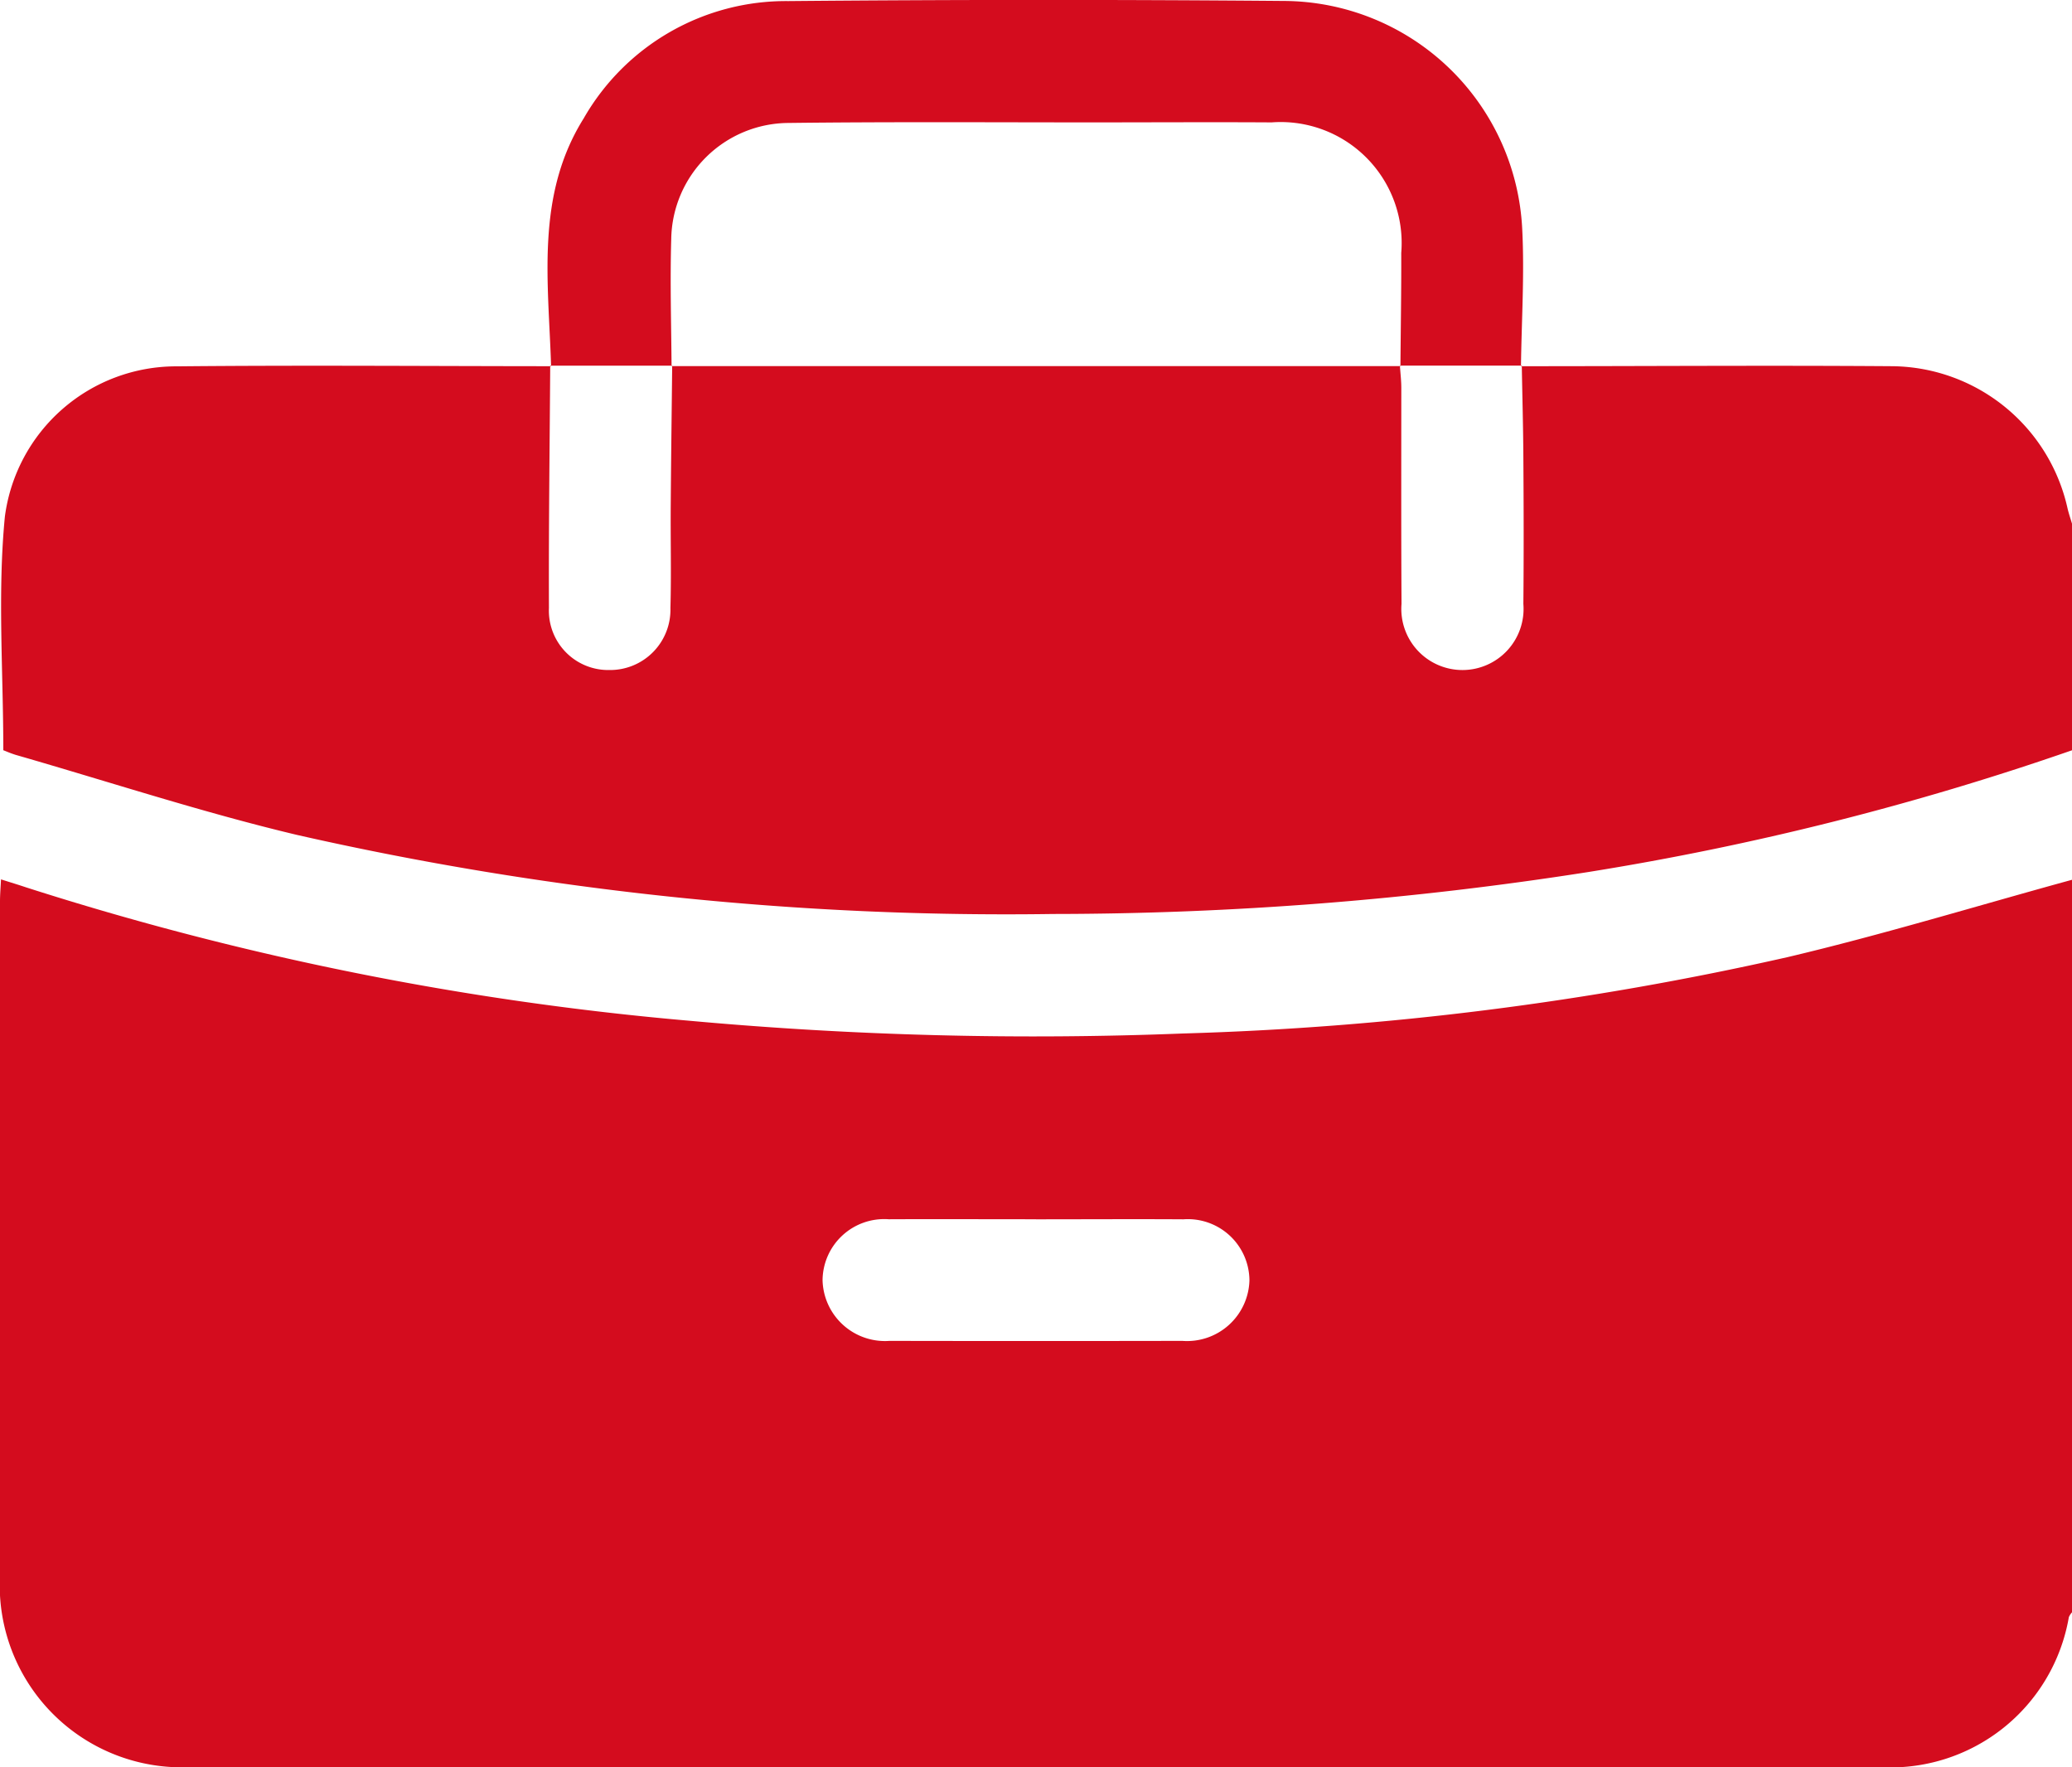
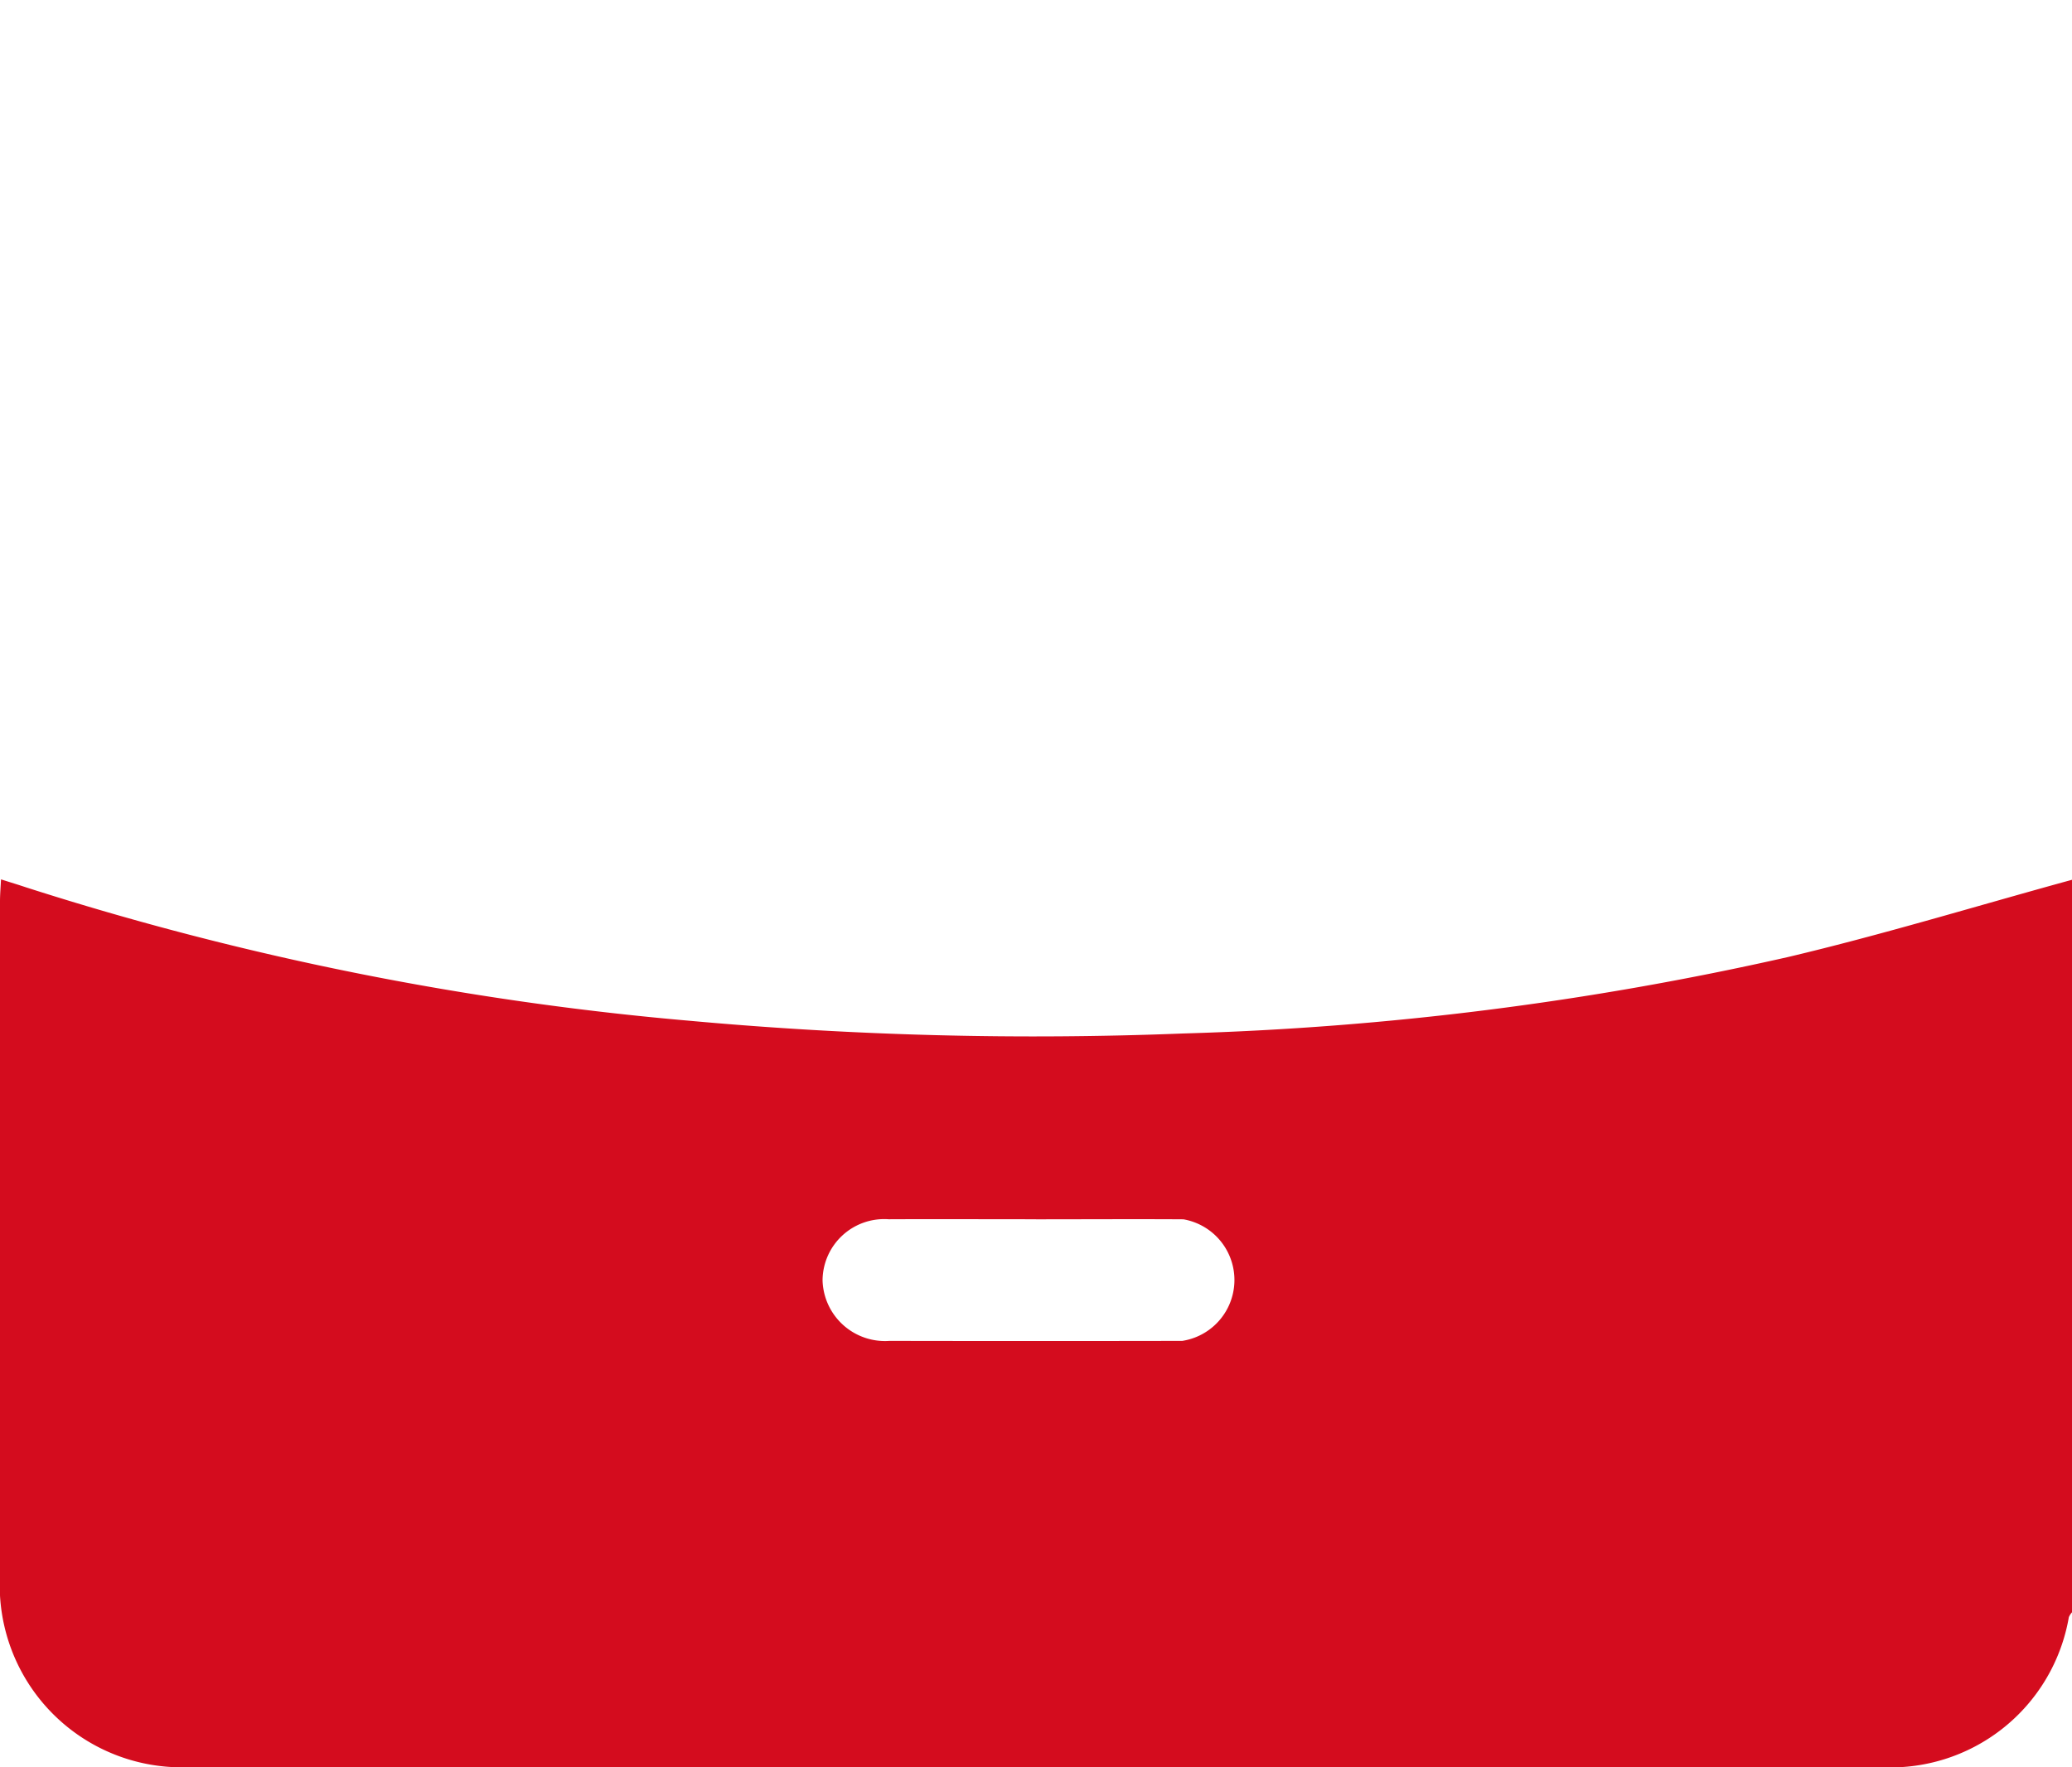
<svg xmlns="http://www.w3.org/2000/svg" id="corporate_and_financial_services_solutions_icon" width="76.337" height="65.104" viewBox="0 0 76.337 65.104">
  <defs>
    <clipPath id="clip-path">
      <rect id="Rectangle_932" data-name="Rectangle 932" width="76.337" height="65.103" fill="#d40c1e" />
    </clipPath>
  </defs>
  <g id="Group_3420" data-name="Group 3420" transform="translate(0 0)" clip-path="url(#clip-path)">
-     <path id="Path_4486" data-name="Path 4486" d="M76.338,63.553V90.539a.664.664,0,0,0-.117.179,6.668,6.668,0,0,1-7.005,5.523q-31.077,0-62.154,0A6.706,6.706,0,0,1,0,89.173Q0,76.765,0,64.357c0-.257.022-.514.037-.82.362.115.643.2.923.294a111.659,111.659,0,0,0,24.464,4.917,139.767,139.767,0,0,0,18.163.467A115.922,115.922,0,0,0,65.866,66.4c3.518-.832,6.983-1.892,10.472-2.848M38.172,76.059c-1.811,0-3.621-.008-5.431,0a2.272,2.272,0,0,0-2.436,2.25,2.3,2.3,0,0,0,2.466,2.231q5.394.01,10.788,0a2.3,2.3,0,0,0,2.473-2.225A2.27,2.27,0,0,0,43.6,76.061c-1.81-.011-3.621,0-5.431,0" transform="translate(0 -31.139)" fill="#d40c1e" />
-     <path id="Path_4487" data-name="Path 4487" d="M56.074,26.437c4.571,0,9.142-.034,13.712,0a6.686,6.686,0,0,1,6.426,5.238c.044.19.109.375.164.563v8.349a104.668,104.668,0,0,1-17.8,4.482,127.739,127.739,0,0,1-19.733,1.549,118.039,118.039,0,0,1-27.858-2.912C7.5,42.878,4.074,41.751.62,40.757.433,40.7.254,40.62.161,40.585c0-2.912-.217-5.784.058-8.61a6.366,6.366,0,0,1,6.337-5.533c4.595-.045,9.191-.008,13.786-.005l-.032-.023c-.019,2.977-.059,5.954-.047,8.93a2.187,2.187,0,0,0,2.23,2.286,2.222,2.222,0,0,0,2.246-2.286c.036-1.29,0-2.582.012-3.873.012-1.686.035-3.373.053-5.059l-.021.021H51.635l-.021-.021c.018.271.051.542.052.813,0,2.657-.008,5.313.008,7.97a2.252,2.252,0,1,0,4.489,0c.017-1.787.012-3.575,0-5.363-.006-1.14-.038-2.279-.058-3.419Z" transform="translate(-0.039 -12.945)" fill="#d40c1e" />
-     <path id="Path_4488" data-name="Path 4488" d="M39.691,13.493c-.093-3.108-.582-6.279,1.2-9.129A8.587,8.587,0,0,1,48.426.04q9.13-.082,18.261-.005A8.834,8.834,0,0,1,75.47,8.443c.086,1.678-.025,3.366-.046,5.049l.032-.023H70.962l.021.021c.011-1.391.035-2.781.03-4.172A4.457,4.457,0,0,0,66.24,4.509c-2.211-.013-4.422,0-6.634,0-3.727,0-7.454-.024-11.181.021A4.344,4.344,0,0,0,44.118,8.8c-.046,1.563,0,3.129.012,4.693l.021-.021H39.658Z" transform="translate(-19.388 0)" fill="#d40c1e" />
+     <path id="Path_4486" data-name="Path 4486" d="M76.338,63.553V90.539a.664.664,0,0,0-.117.179,6.668,6.668,0,0,1-7.005,5.523q-31.077,0-62.154,0A6.706,6.706,0,0,1,0,89.173Q0,76.765,0,64.357c0-.257.022-.514.037-.82.362.115.643.2.923.294a111.659,111.659,0,0,0,24.464,4.917,139.767,139.767,0,0,0,18.163.467A115.922,115.922,0,0,0,65.866,66.4c3.518-.832,6.983-1.892,10.472-2.848M38.172,76.059c-1.811,0-3.621-.008-5.431,0a2.272,2.272,0,0,0-2.436,2.25,2.3,2.3,0,0,0,2.466,2.231q5.394.01,10.788,0A2.27,2.27,0,0,0,43.6,76.061c-1.81-.011-3.621,0-5.431,0" transform="translate(0 -31.139)" fill="#d40c1e" />
  </g>
</svg>